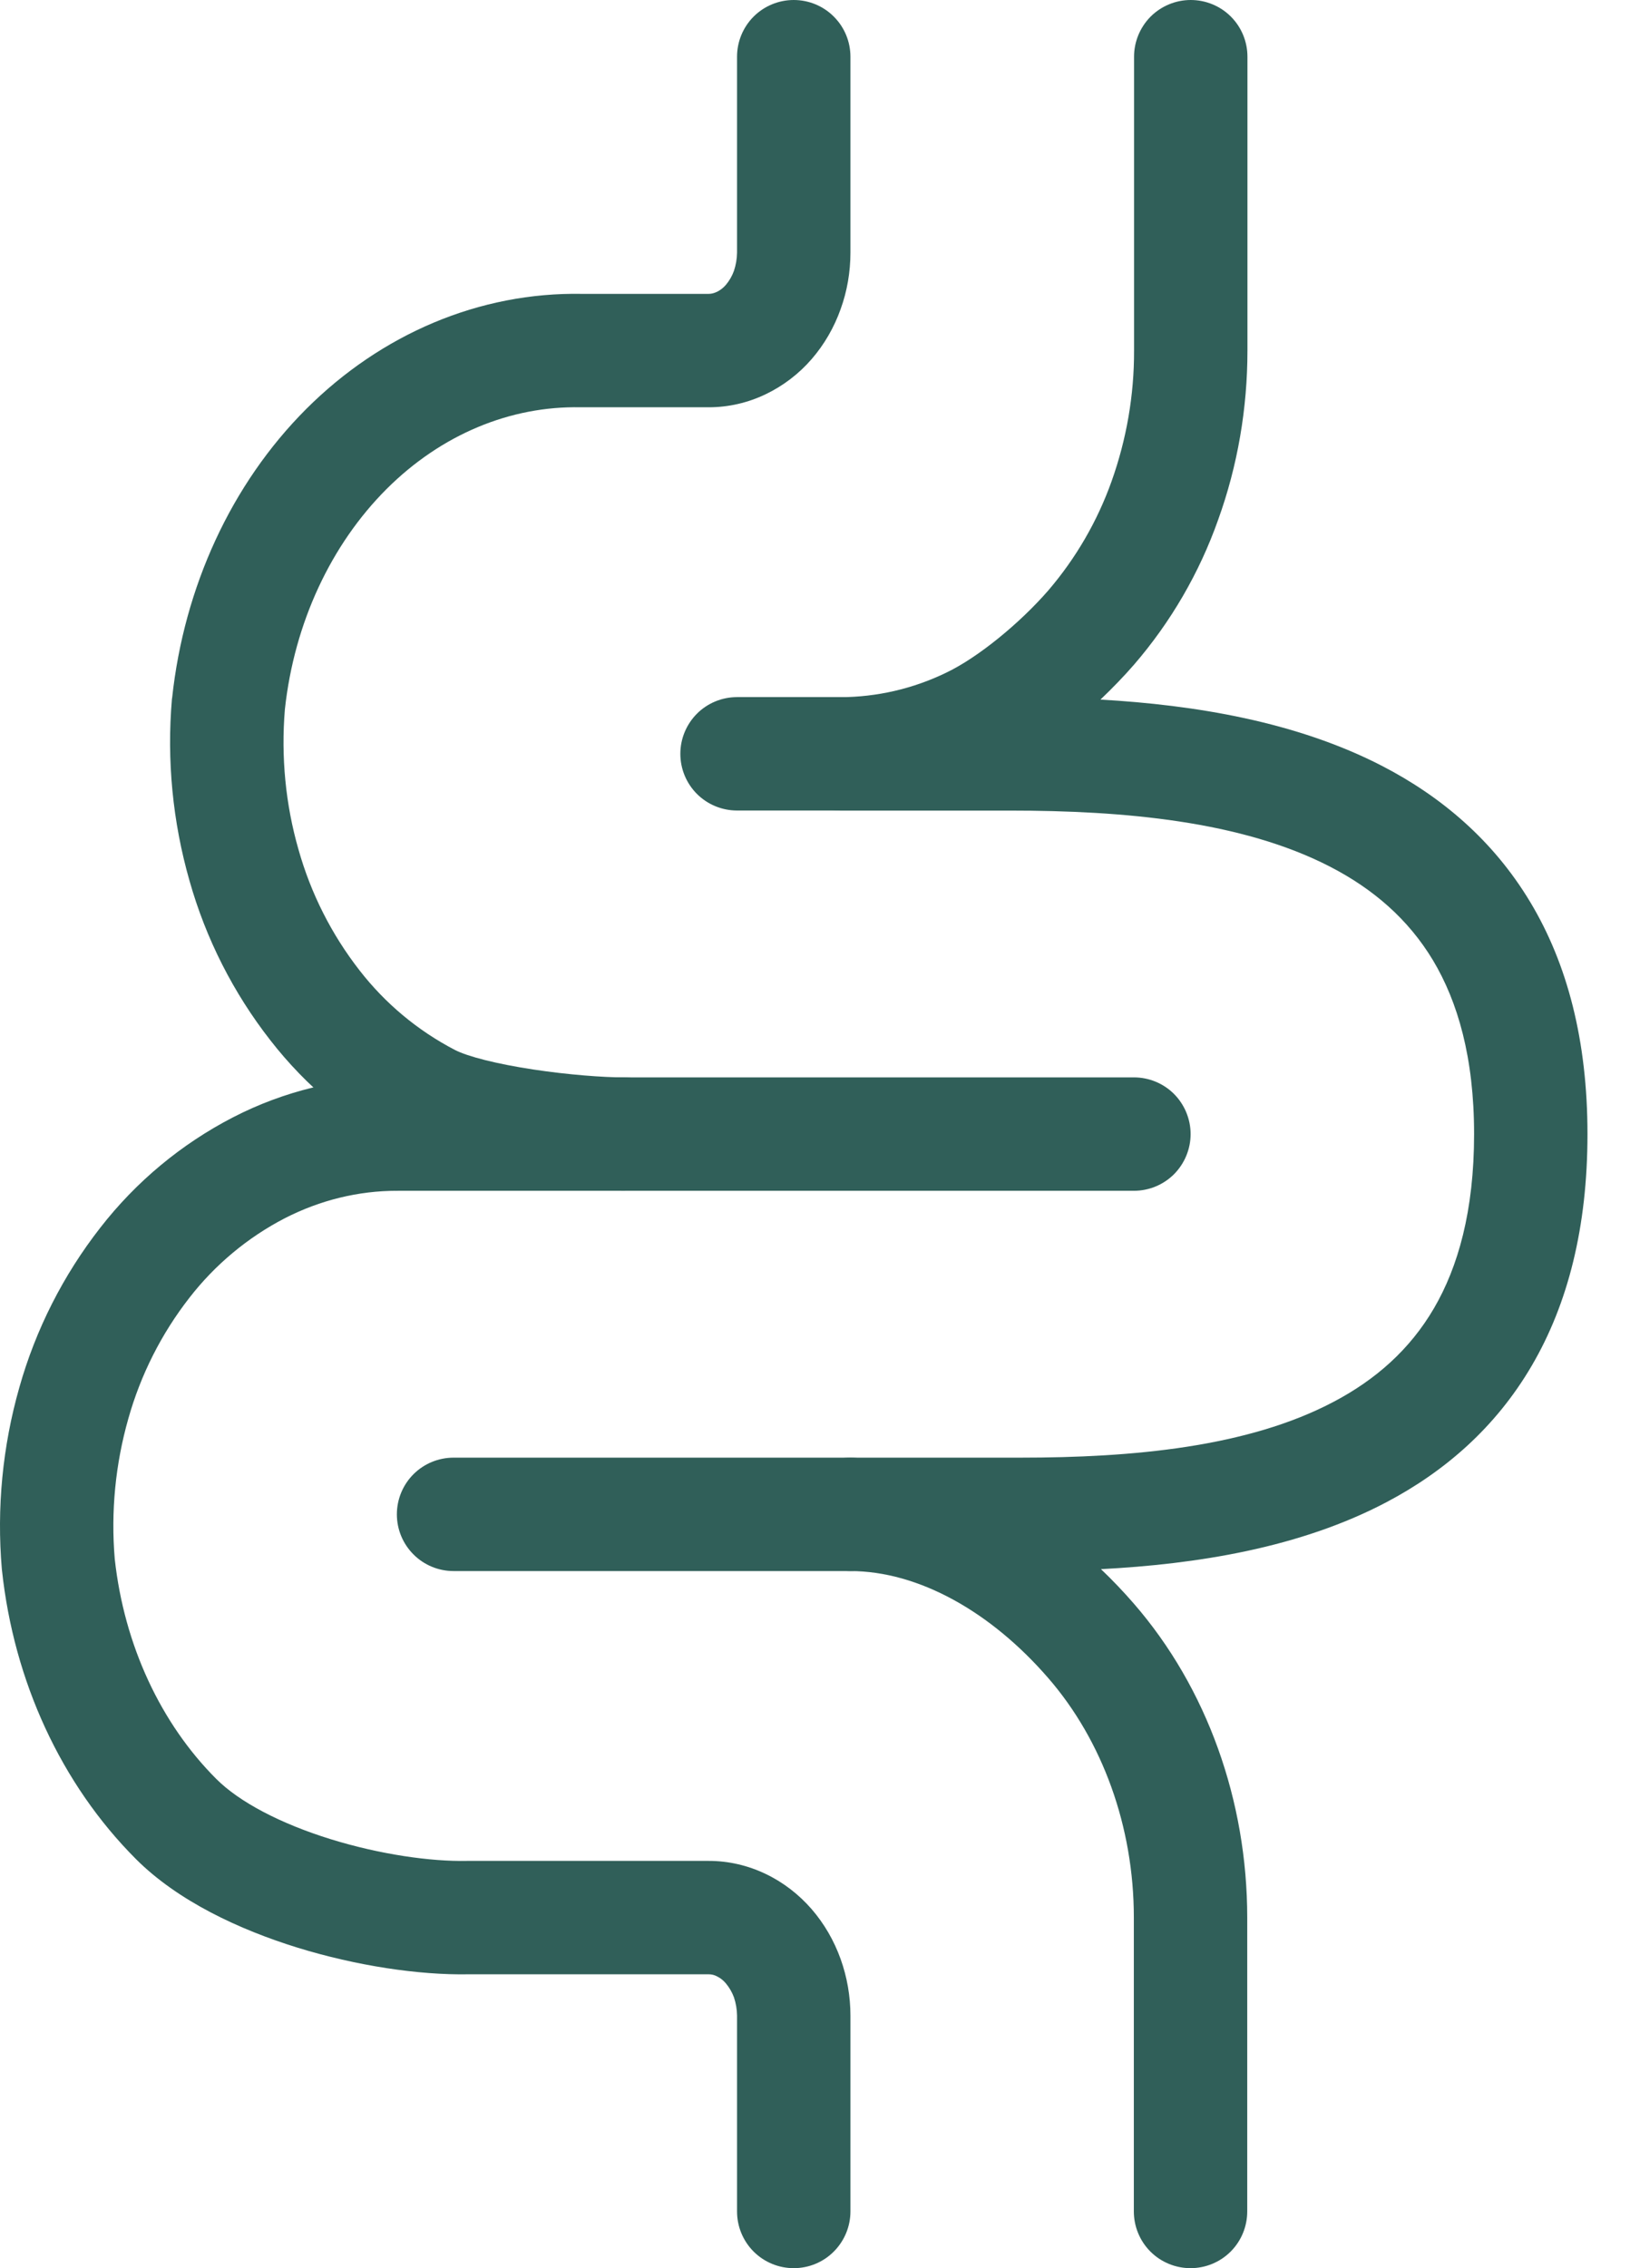
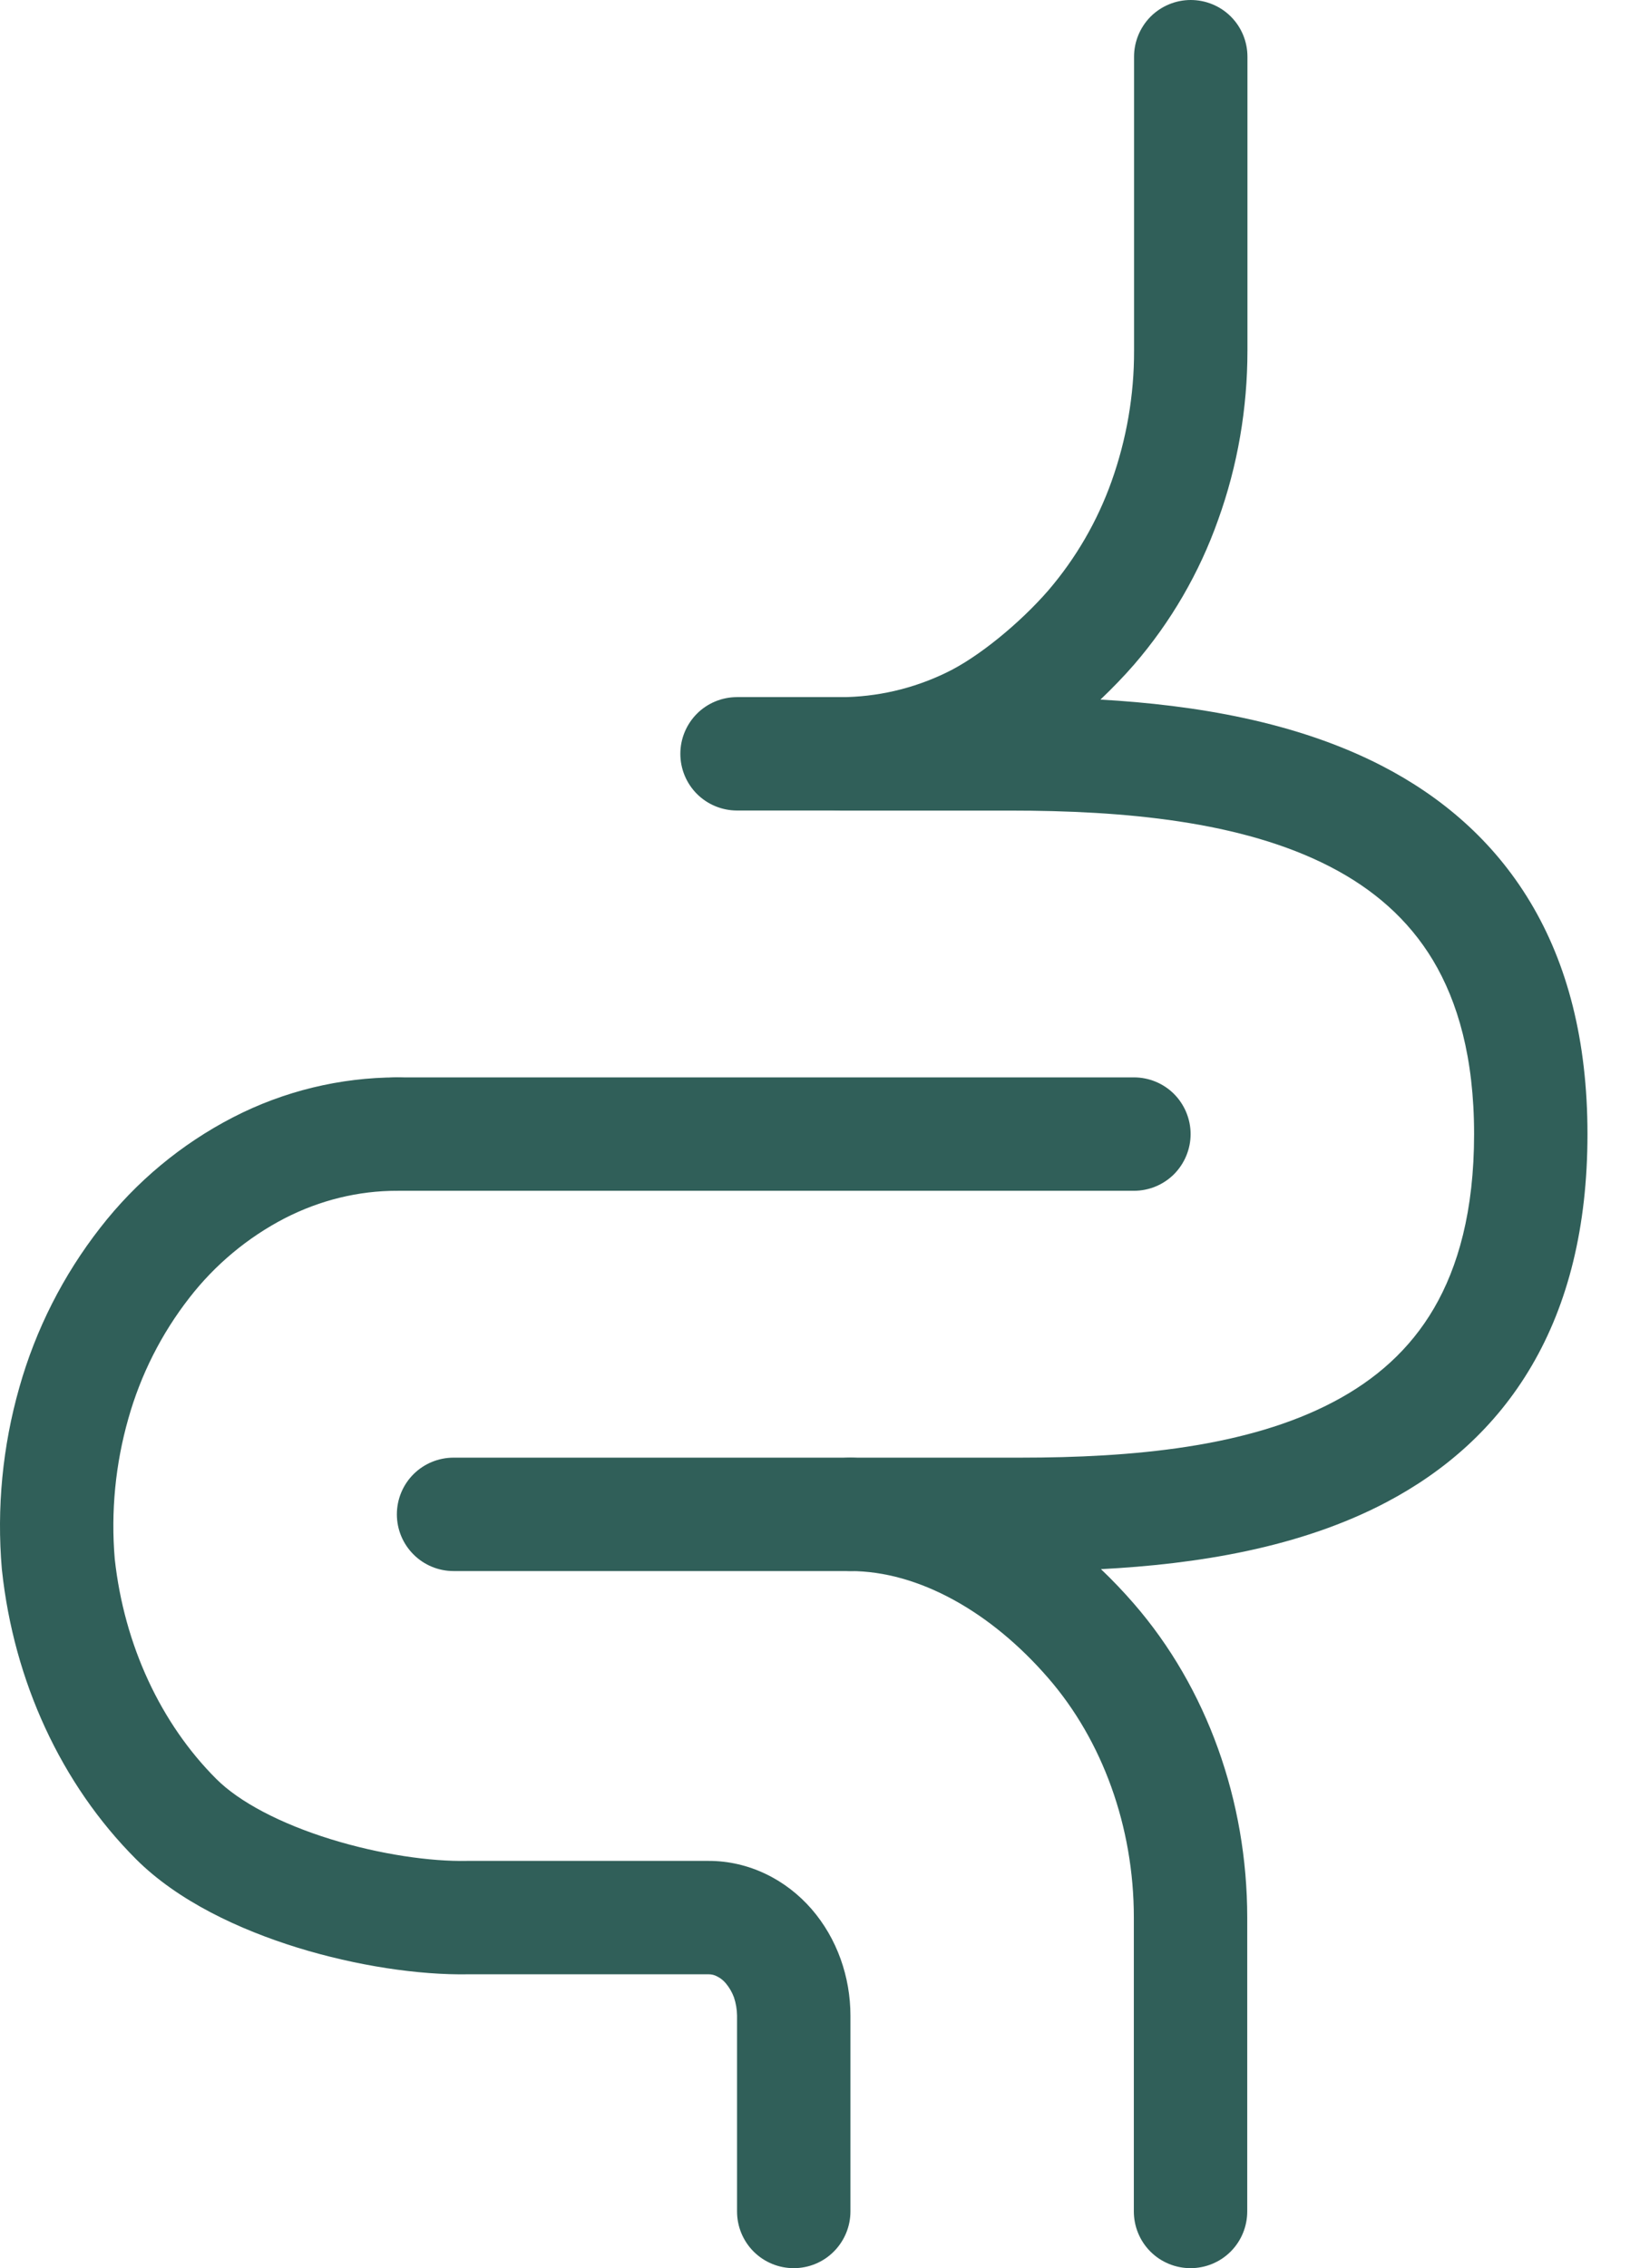
<svg xmlns="http://www.w3.org/2000/svg" width="23" height="32" viewBox="0 0 23 32" fill="none">
-   <path fill-rule="evenodd" clip-rule="evenodd" d="M11.2 0C11.412 0 11.616 0.084 11.765 0.234C11.916 0.384 12 0.588 12 0.8V3.564C12 3.836 11.954 4.107 11.861 4.363C11.77 4.619 11.632 4.859 11.453 5.066C11.273 5.274 11.052 5.443 10.804 5.562C10.553 5.683 10.278 5.746 10 5.746H8.192C7.207 5.726 6.229 6.125 5.452 6.902C4.673 7.682 4.153 8.784 4.02 10.006C3.964 10.676 4.029 11.35 4.212 11.986C4.386 12.604 4.678 13.183 5.073 13.69C5.435 14.157 5.894 14.54 6.419 14.813C6.6 14.906 7.005 15.01 7.526 15.089C8.022 15.164 8.514 15.2 8.801 15.2C9.013 15.2 9.216 15.284 9.366 15.434C9.516 15.584 9.601 15.788 9.601 16C9.601 16.212 9.516 16.416 9.366 16.566C9.216 16.716 9.013 16.8 8.801 16.8C8.417 16.8 7.844 16.755 7.287 16.671C6.757 16.591 6.124 16.458 5.692 16.238C4.961 15.86 4.321 15.328 3.816 14.678C3.293 14.009 2.905 13.244 2.674 12.426C2.436 11.594 2.352 10.725 2.426 9.862L2.429 9.845C2.597 8.285 3.261 6.831 4.32 5.771C5.381 4.711 6.766 4.119 8.216 4.146H10C10.036 4.146 10.074 4.137 10.115 4.118C10.165 4.094 10.209 4.059 10.245 4.016C10.293 3.958 10.331 3.892 10.356 3.822C10.384 3.739 10.399 3.652 10.4 3.564V0.8C10.4 0.588 10.484 0.384 10.634 0.234C10.784 0.084 10.988 0 11.2 0Z" fill="#305F59" />
  <path fill-rule="evenodd" clip-rule="evenodd" d="M3.291 15.762C4.005 15.394 4.797 15.202 5.6 15.2C5.812 15.2 6.015 15.284 6.166 15.434C6.316 15.584 6.4 15.788 6.4 16C6.4 16.212 6.316 16.416 6.166 16.566C6.015 16.716 5.812 16.8 5.6 16.8C5.06 16.8 4.521 16.93 4.019 17.187C3.494 17.459 3.034 17.843 2.672 18.31C2.277 18.817 1.985 19.396 1.811 20.014C1.628 20.657 1.563 21.327 1.619 21.993C1.753 23.216 2.272 24.318 3.051 25.097C3.378 25.425 3.962 25.73 4.67 25.949C5.366 26.164 6.081 26.265 6.59 26.254H10C10.28 26.254 10.553 26.318 10.804 26.438C11.053 26.557 11.273 26.728 11.452 26.934C11.632 27.142 11.769 27.381 11.861 27.637C11.953 27.893 12 28.165 12 28.437V31.2C12 31.412 11.915 31.616 11.765 31.766C11.616 31.916 11.412 32 11.2 32C10.988 32 10.784 31.916 10.634 31.766C10.484 31.616 10.4 31.412 10.4 31.2V28.436C10.399 28.348 10.384 28.261 10.356 28.178C10.33 28.108 10.292 28.042 10.244 27.984C10.209 27.941 10.165 27.906 10.115 27.882C10.079 27.863 10.04 27.854 10 27.854H6.614C5.907 27.867 5.025 27.733 4.198 27.478C3.38 27.225 2.512 26.822 1.919 26.229C0.86 25.169 0.195 23.715 0.028 22.155L0.026 22.138C-0.048 21.276 0.036 20.406 0.273 19.574C0.504 18.756 0.892 17.991 1.415 17.321C1.92 16.671 2.56 16.139 3.291 15.762ZM16.802 0C17.014 0 17.218 0.084 17.368 0.234C17.518 0.384 17.602 0.588 17.602 0.8V4.946C17.602 5.762 17.463 6.573 17.189 7.332C16.924 8.082 16.52 8.777 16 9.379C15.86 9.54 15.702 9.704 15.528 9.87C16.856 9.946 18.289 10.179 19.504 10.807C20.329 11.234 21.066 11.85 21.592 12.726C22.117 13.6 22.4 14.683 22.4 16C22.4 17.312 22.125 18.394 21.614 19.267C21.102 20.143 20.382 20.761 19.57 21.19C18.341 21.84 16.88 22.068 15.535 22.138C15.698 22.293 15.852 22.455 15.997 22.622C17.033 23.814 17.599 25.41 17.599 27.054V31.2C17.599 31.412 17.515 31.616 17.365 31.766C17.215 31.916 17.011 32 16.799 32C16.587 32 16.383 31.916 16.233 31.766C16.083 31.616 15.999 31.412 15.999 31.2V27.054C15.999 25.768 15.554 24.552 14.789 23.672C13.981 22.74 12.962 22.166 12 22.165C11.788 22.165 11.584 22.081 11.434 21.93C11.284 21.78 11.2 21.577 11.2 21.365C11.2 21.153 11.284 20.949 11.434 20.799C11.584 20.649 11.788 20.565 12 20.565H14.397C15.98 20.565 17.608 20.418 18.822 19.775C19.413 19.463 19.894 19.039 20.233 18.459C20.573 17.877 20.8 17.087 20.8 16C20.8 14.917 20.568 14.13 20.22 13.548C19.872 12.969 19.377 12.542 18.769 12.228C17.518 11.582 15.851 11.436 14.252 11.436H11.854C11.642 11.436 11.439 11.352 11.289 11.202C11.139 11.052 11.054 10.848 11.054 10.636C11.054 10.424 11.139 10.22 11.289 10.07C11.439 9.92 11.642 9.836 11.854 9.836H11.857C12.373 9.835 12.883 9.717 13.348 9.492C13.803 9.276 14.394 8.788 14.792 8.33C15.181 7.876 15.484 7.354 15.685 6.79C15.896 6.198 16.004 5.574 16.002 4.946V0.8C16.002 0.588 16.087 0.384 16.236 0.234C16.387 0.084 16.59 0 16.802 0Z" fill="#305F59" />
  <path fill-rule="evenodd" clip-rule="evenodd" d="M4.8 16C4.8 15.788 4.884 15.584 5.034 15.434C5.184 15.284 5.388 15.2 5.6 15.2H16C16.212 15.2 16.416 15.284 16.566 15.434C16.715 15.584 16.8 15.788 16.8 16C16.8 16.212 16.715 16.416 16.566 16.566C16.416 16.716 16.212 16.8 16 16.8H5.6C5.388 16.8 5.184 16.716 5.034 16.566C4.884 16.416 4.8 16.212 4.8 16ZM9.6 10.635C9.6 10.423 9.684 10.22 9.834 10.069C9.984 9.919 10.188 9.835 10.4 9.835H12C12.212 9.835 12.415 9.919 12.566 10.069C12.716 10.22 12.8 10.423 12.8 10.635C12.8 10.847 12.716 11.051 12.566 11.201C12.415 11.351 12.212 11.435 12 11.435H10.4C10.188 11.435 9.984 11.351 9.834 11.201C9.684 11.051 9.6 10.847 9.6 10.635ZM5.6 21.365C5.6 21.153 5.684 20.949 5.834 20.799C5.984 20.649 6.188 20.565 6.4 20.565H12C12.212 20.565 12.415 20.649 12.566 20.799C12.716 20.949 12.8 21.153 12.8 21.365C12.8 21.577 12.716 21.78 12.566 21.93C12.415 22.081 12.212 22.165 12 22.165H6.4C6.188 22.165 5.984 22.081 5.834 21.93C5.684 21.78 5.6 21.577 5.6 21.365Z" fill="#305F59" />
</svg>